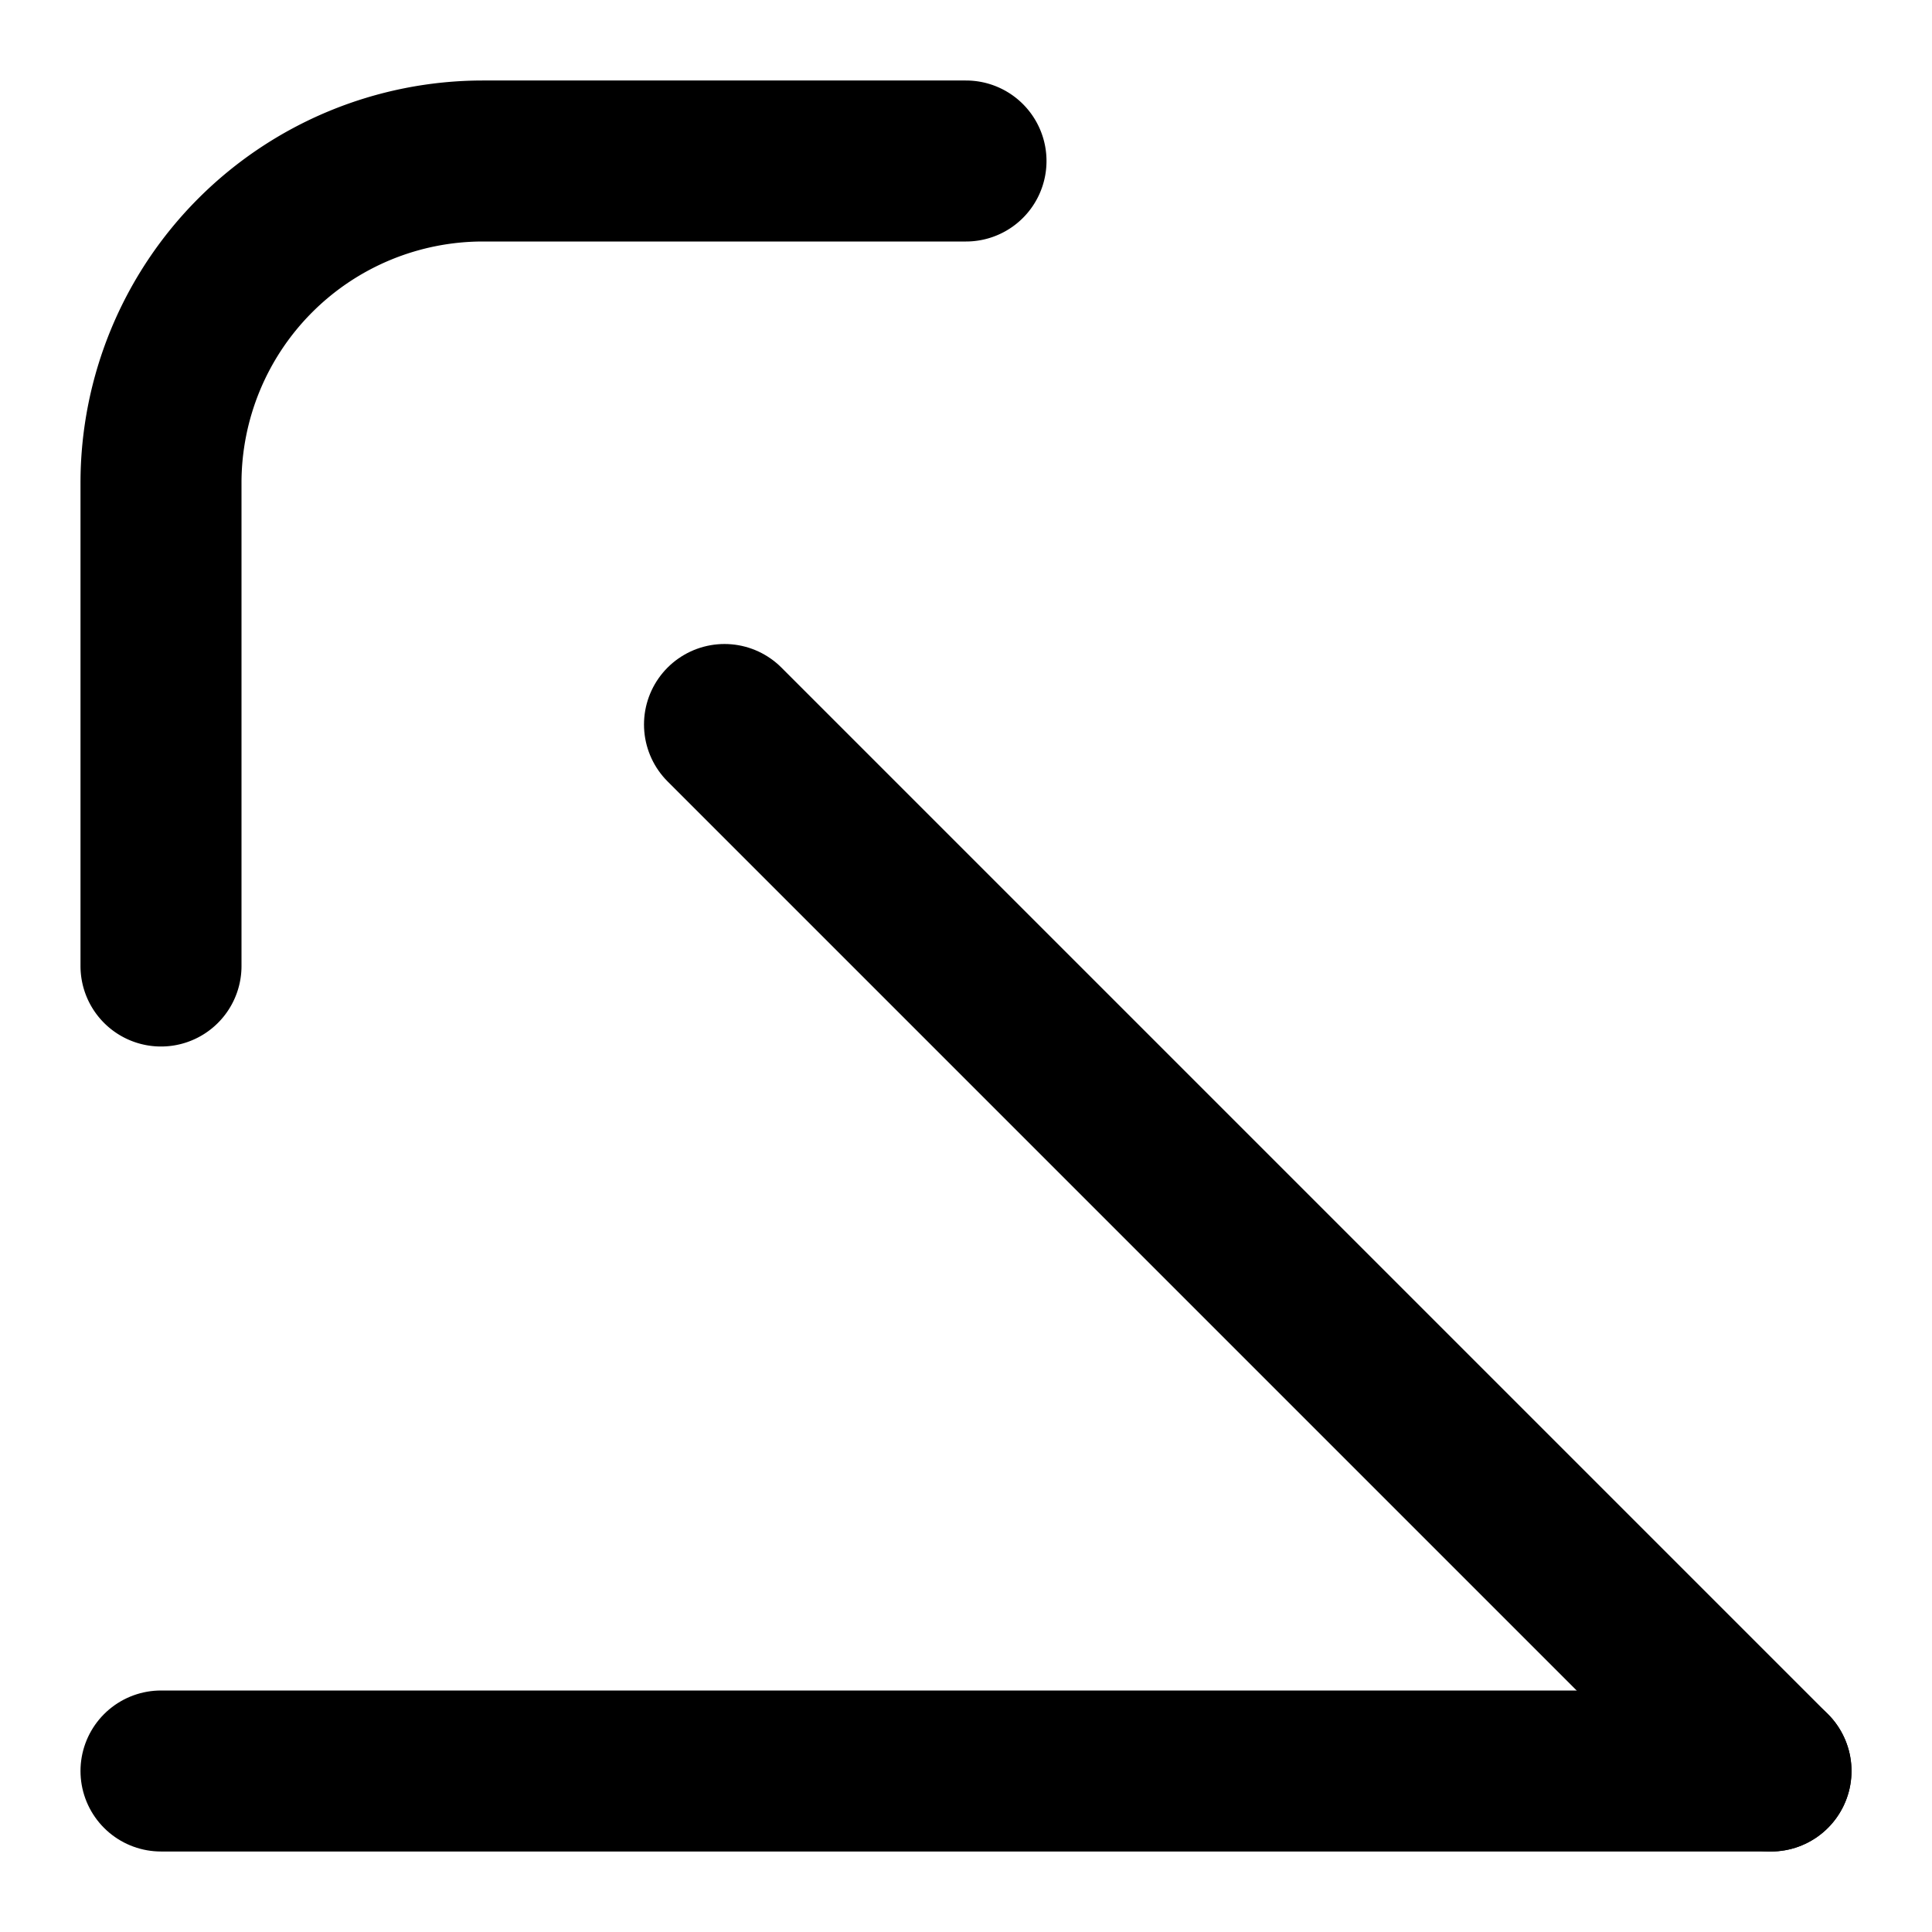
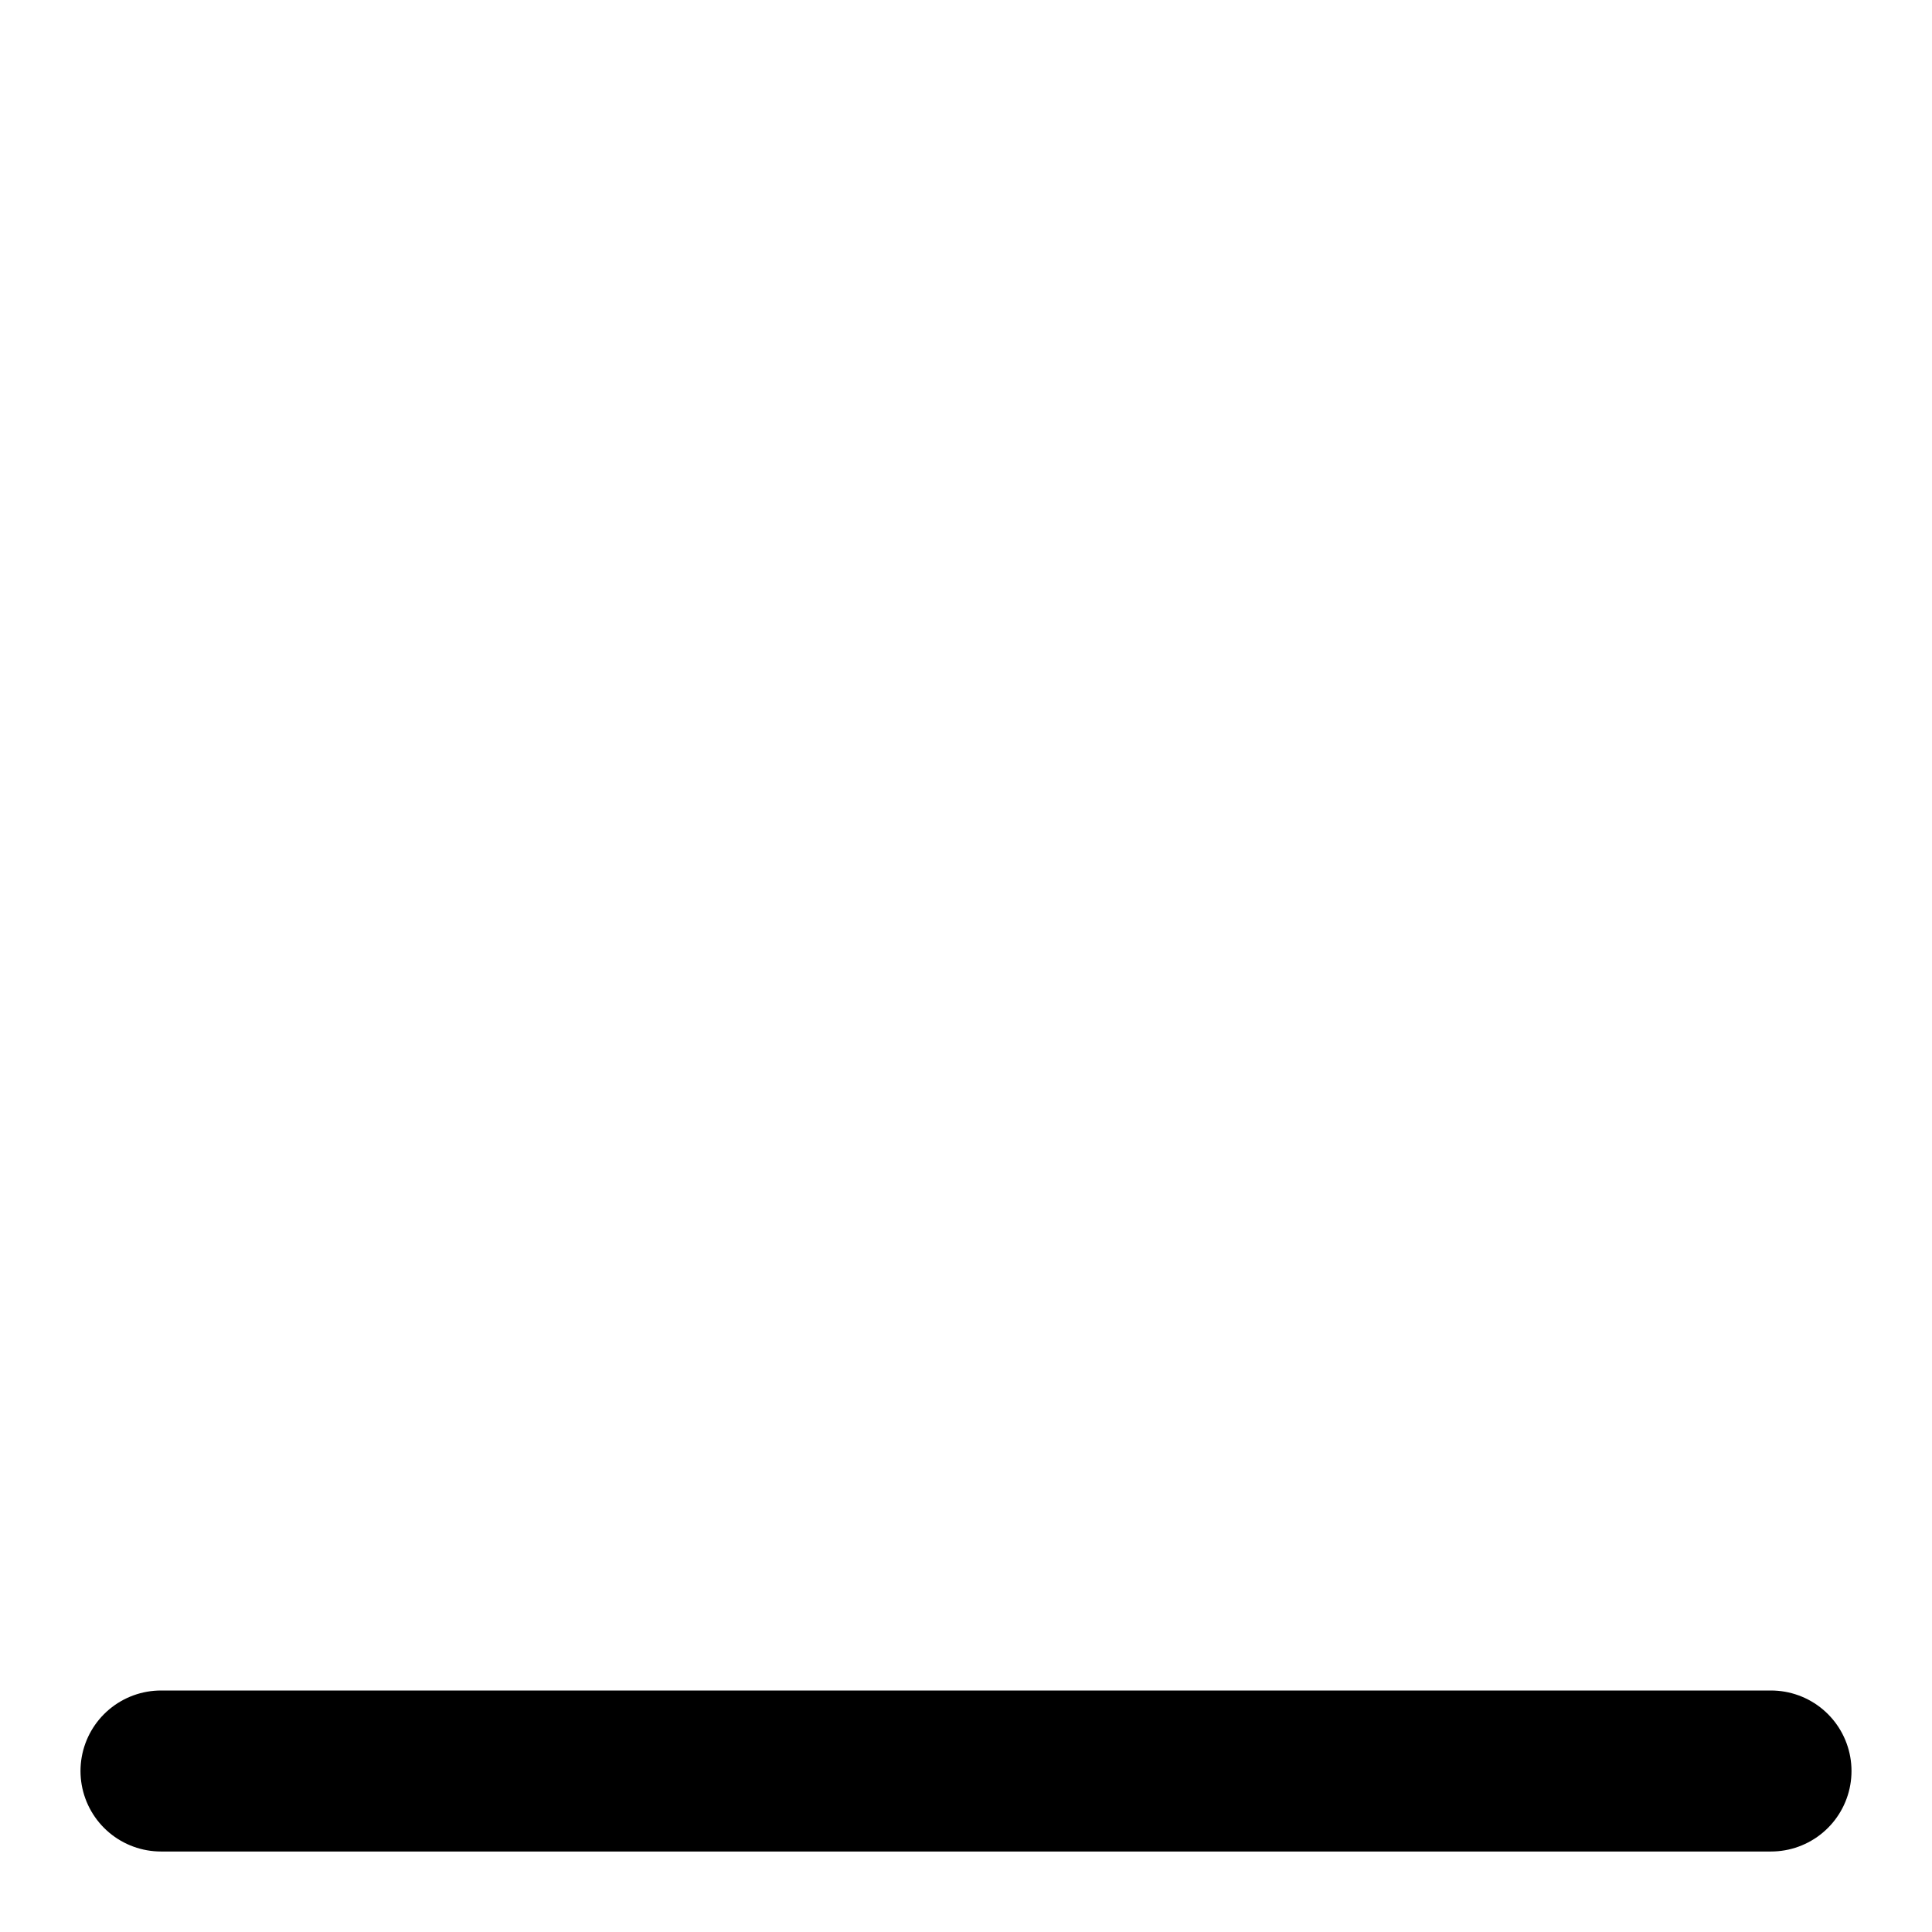
<svg xmlns="http://www.w3.org/2000/svg" height="480" width="480">
-   <path stroke="black" stroke-width="40" stroke-linecap="round" fill="none" d="M 40,240 V 120 A 80 80 0 0 1 120 40 H 240" />
-   <line x1="180" y1="180" x2="440" y2="440" stroke="black" stroke-width="40" stroke-linecap="round" />
  <line x1="40" y1="440" x2="440" y2="440" stroke="black" stroke-width="40" stroke-linecap="round" />
</svg>